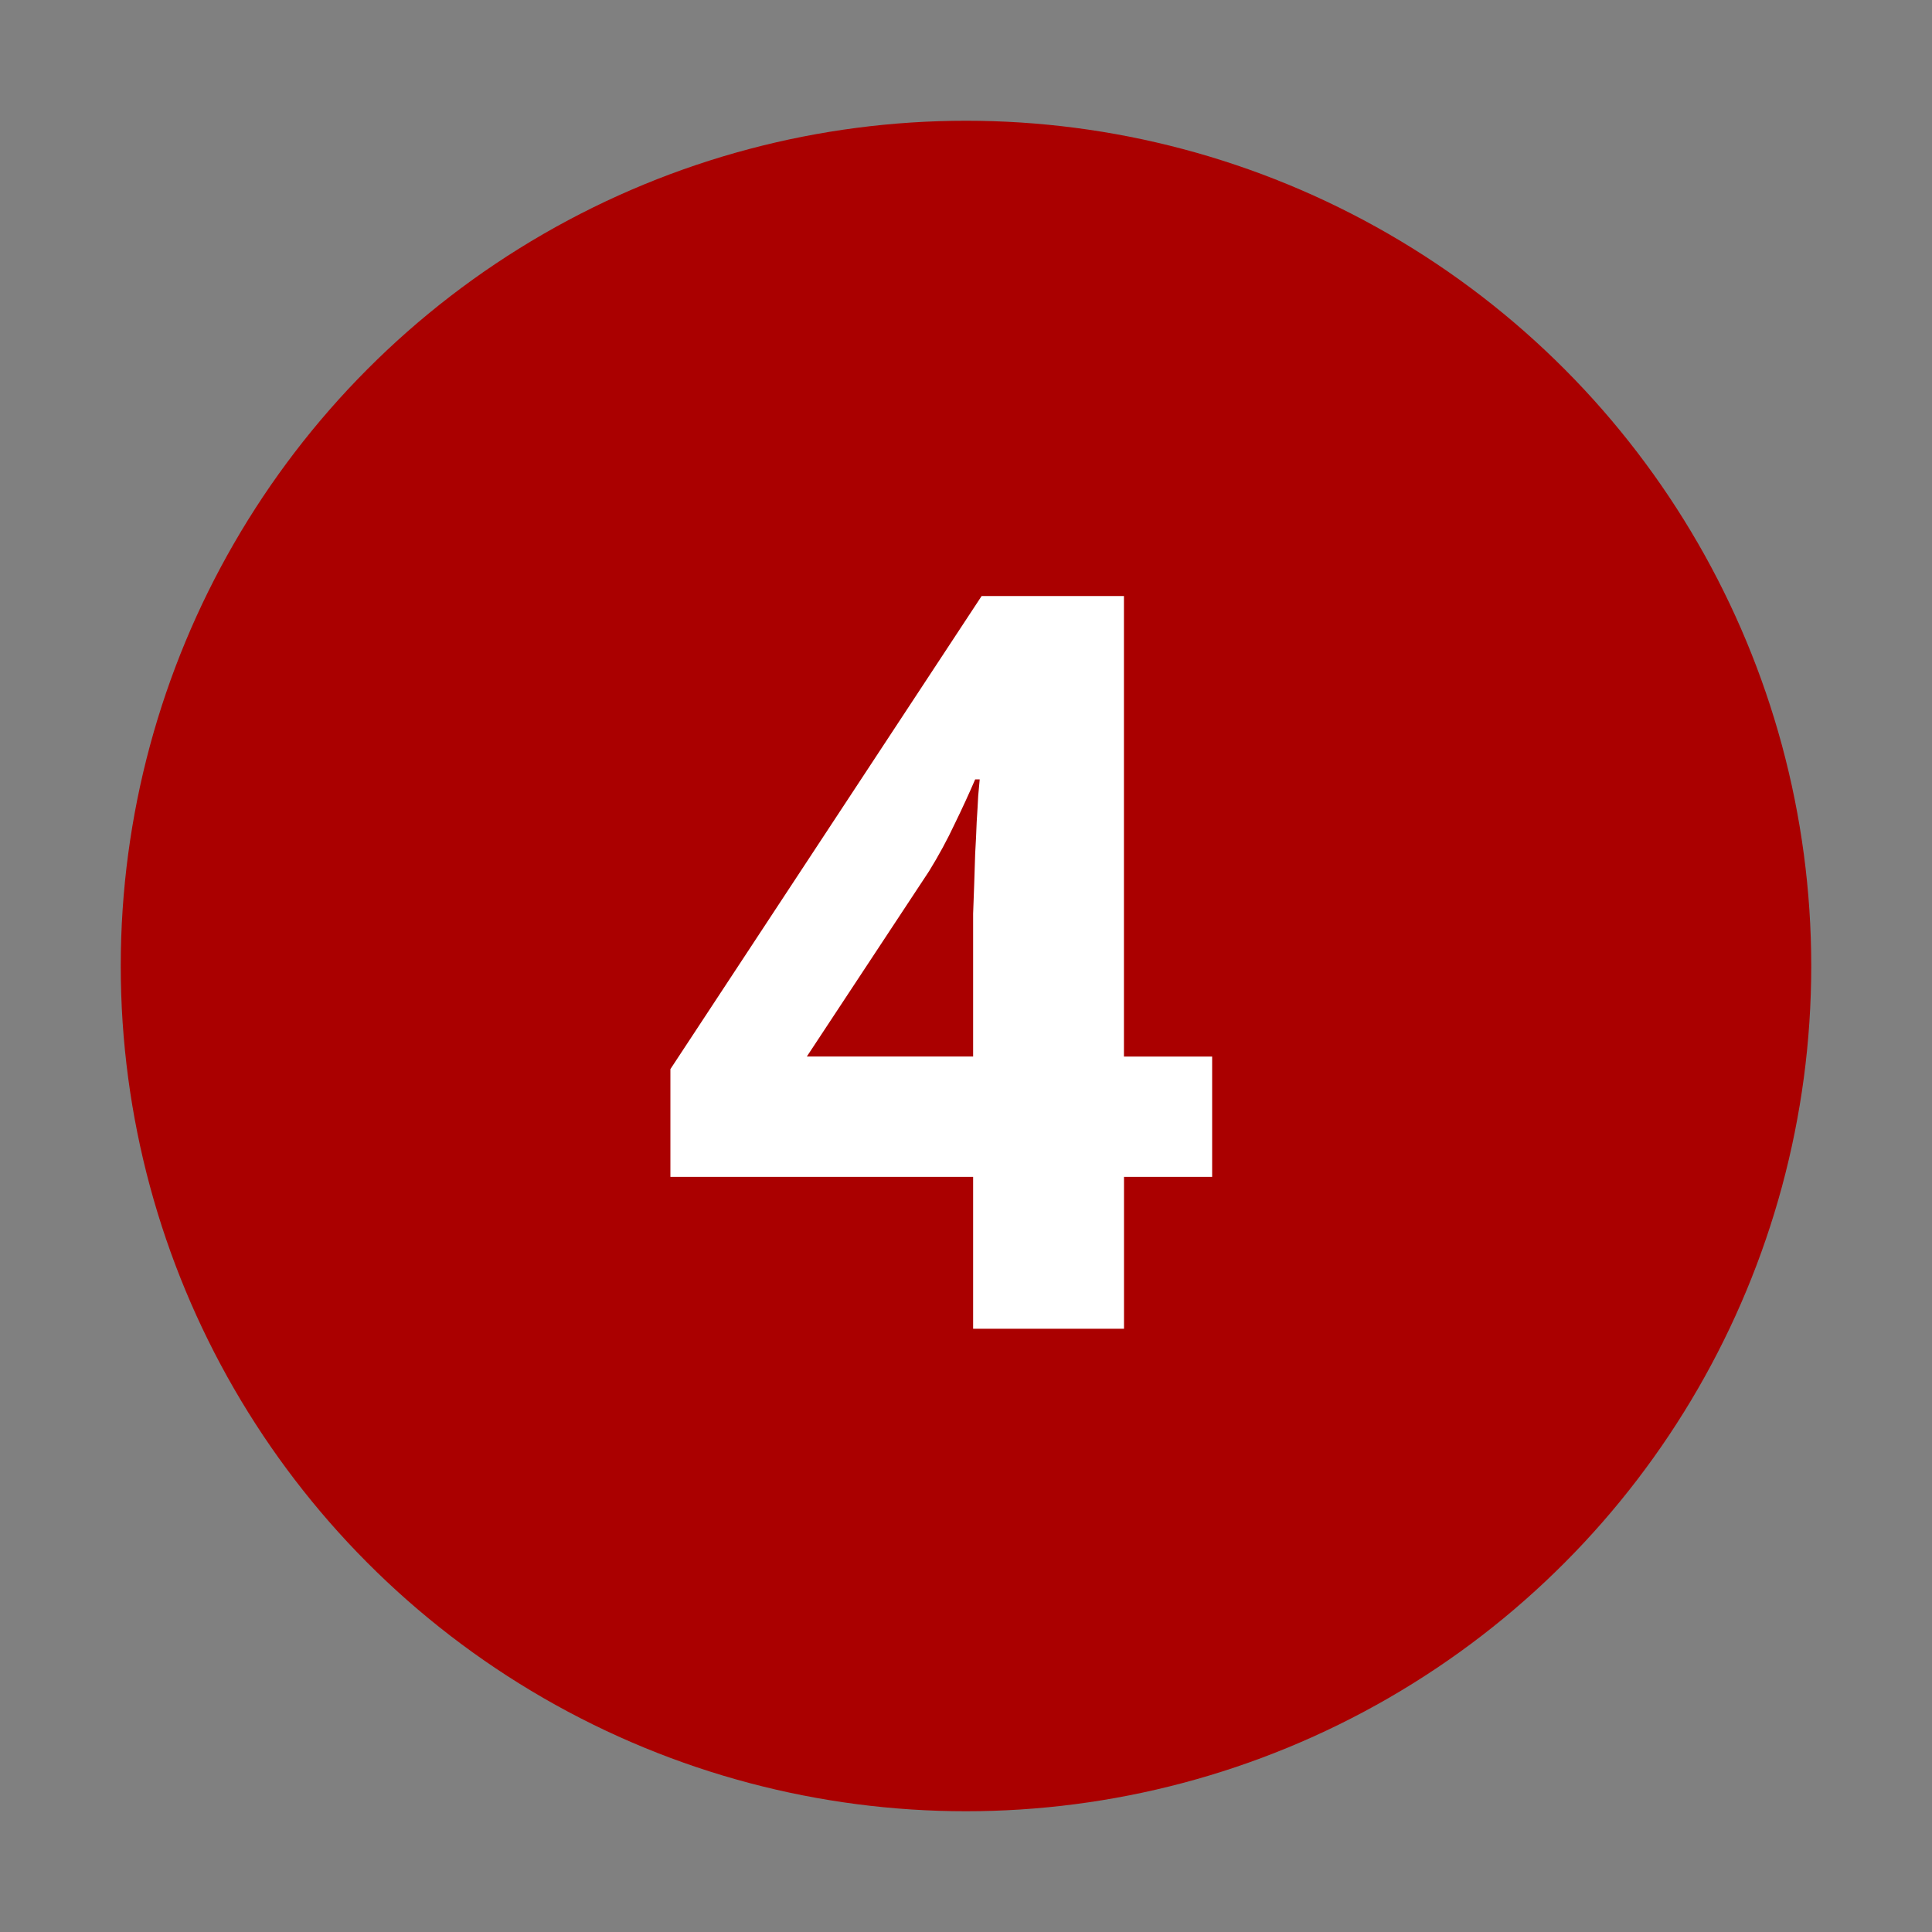
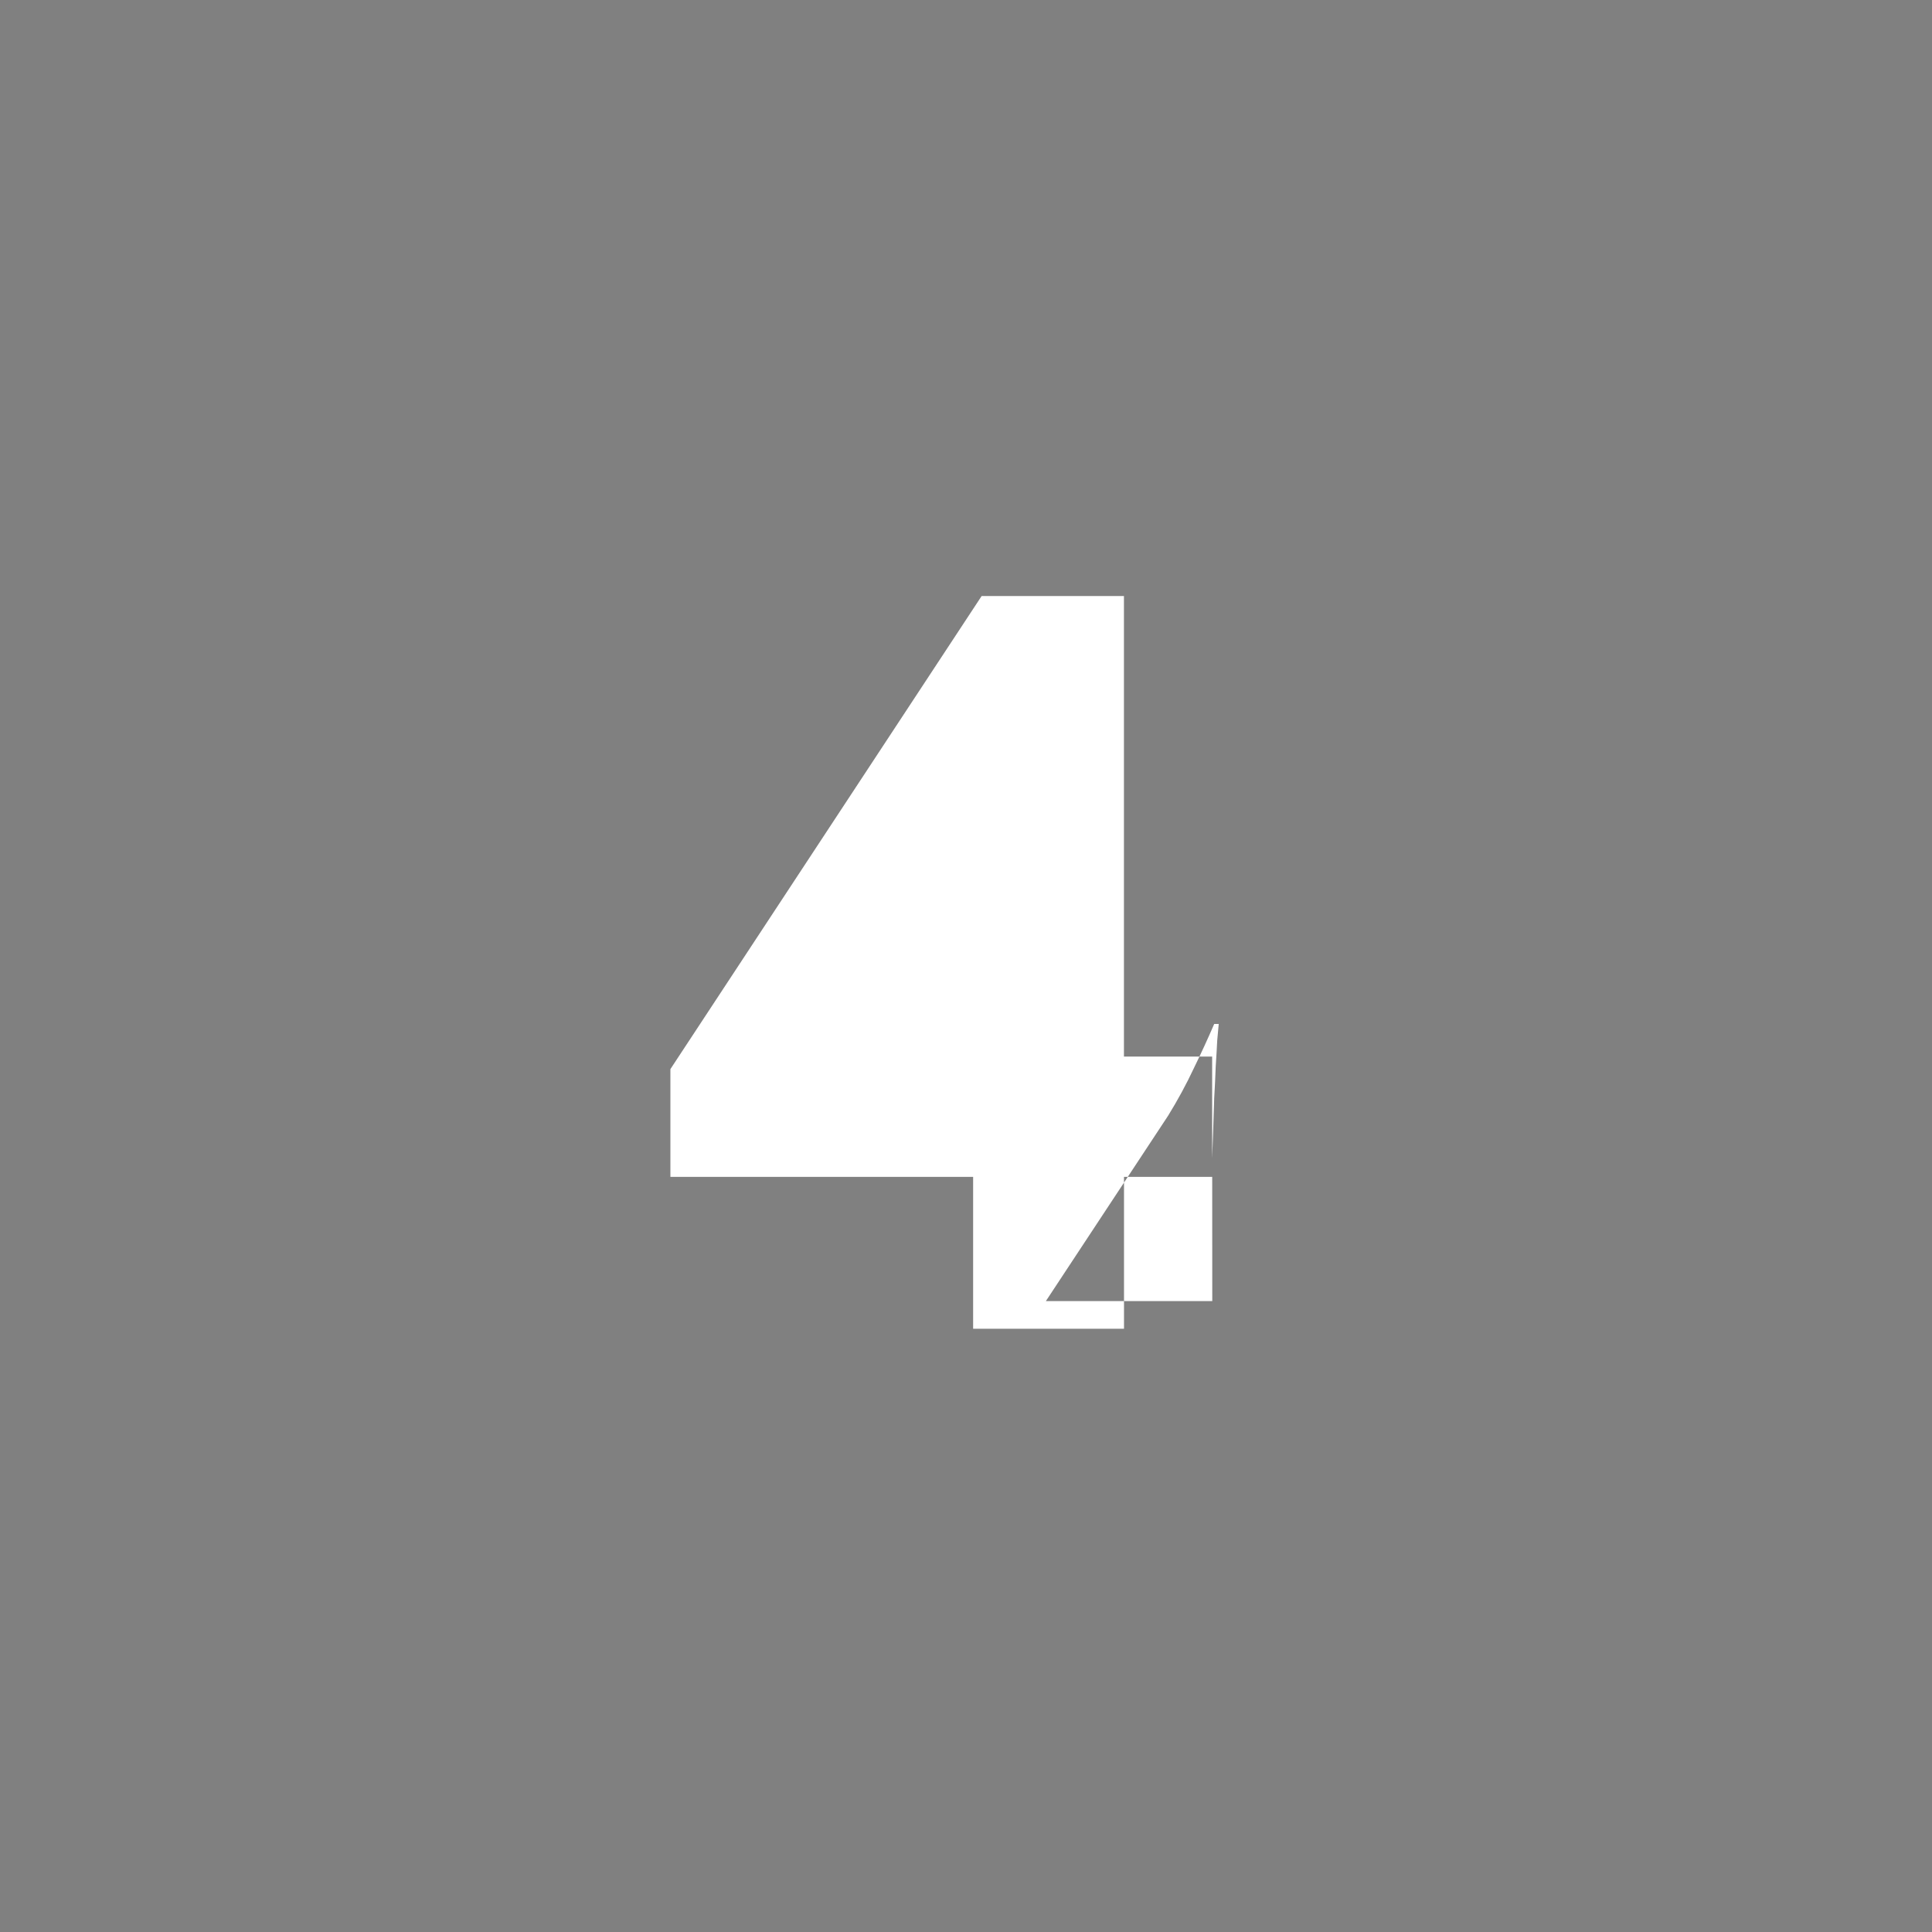
<svg xmlns="http://www.w3.org/2000/svg" version="1.0" width="32" height="32" id="svg2">
  <rect width="100%" height="100%" fill="#808080" stroke="none" />
  <defs id="defs15" />
-   <circle cx="16" cy="16" r="14" id="circle" style="fill:#aa0000" />
  <g id="text2820" style="font-size:10px;font-style:normal;font-variant:normal;font-weight:normal;font-stretch:normal;text-align:start;text-anchor:start;fill:#ffffff;fill-opacity:1;stroke:none;font-family:Droid Sans;-inkscape-font-specification:Droid Sans">
-     <path d="m 20.078,19.493 -1.461,0 0,2.515 -2.499,0 0,-2.515 -5.014,0 0,-1.785 5.155,-7.836 2.357,0 0,7.628 1.461,0 0,1.992 m -3.959,-1.992 0,-2.059 c -5e-6,-0.072 -5e-6,-0.174 0,-0.307 0.005,-0.138 0.011,-0.293 0.017,-0.465 0.005,-0.172 0.011,-0.349 0.017,-0.531 0.011,-0.183 0.019,-0.357 0.025,-0.523 0.011,-0.166 0.019,-0.31 0.025,-0.432 0.011,-0.127 0.019,-0.219 0.025,-0.274 l -0.075,0 c -0.1,0.232 -0.213,0.479 -0.34,0.739 -0.122,0.26 -0.263,0.52 -0.423,0.78 l -2.025,3.071 2.756,0" id="path2818" style="font-size:17px;font-weight:bold;fill:#ffffff;-inkscape-font-specification:Bitstream Vera Sans Bold" />
+     <path d="m 20.078,19.493 -1.461,0 0,2.515 -2.499,0 0,-2.515 -5.014,0 0,-1.785 5.155,-7.836 2.357,0 0,7.628 1.461,0 0,1.992 c -5e-6,-0.072 -5e-6,-0.174 0,-0.307 0.005,-0.138 0.011,-0.293 0.017,-0.465 0.005,-0.172 0.011,-0.349 0.017,-0.531 0.011,-0.183 0.019,-0.357 0.025,-0.523 0.011,-0.166 0.019,-0.31 0.025,-0.432 0.011,-0.127 0.019,-0.219 0.025,-0.274 l -0.075,0 c -0.1,0.232 -0.213,0.479 -0.34,0.739 -0.122,0.26 -0.263,0.52 -0.423,0.78 l -2.025,3.071 2.756,0" id="path2818" style="font-size:17px;font-weight:bold;fill:#ffffff;-inkscape-font-specification:Bitstream Vera Sans Bold" />
  </g>
</svg>